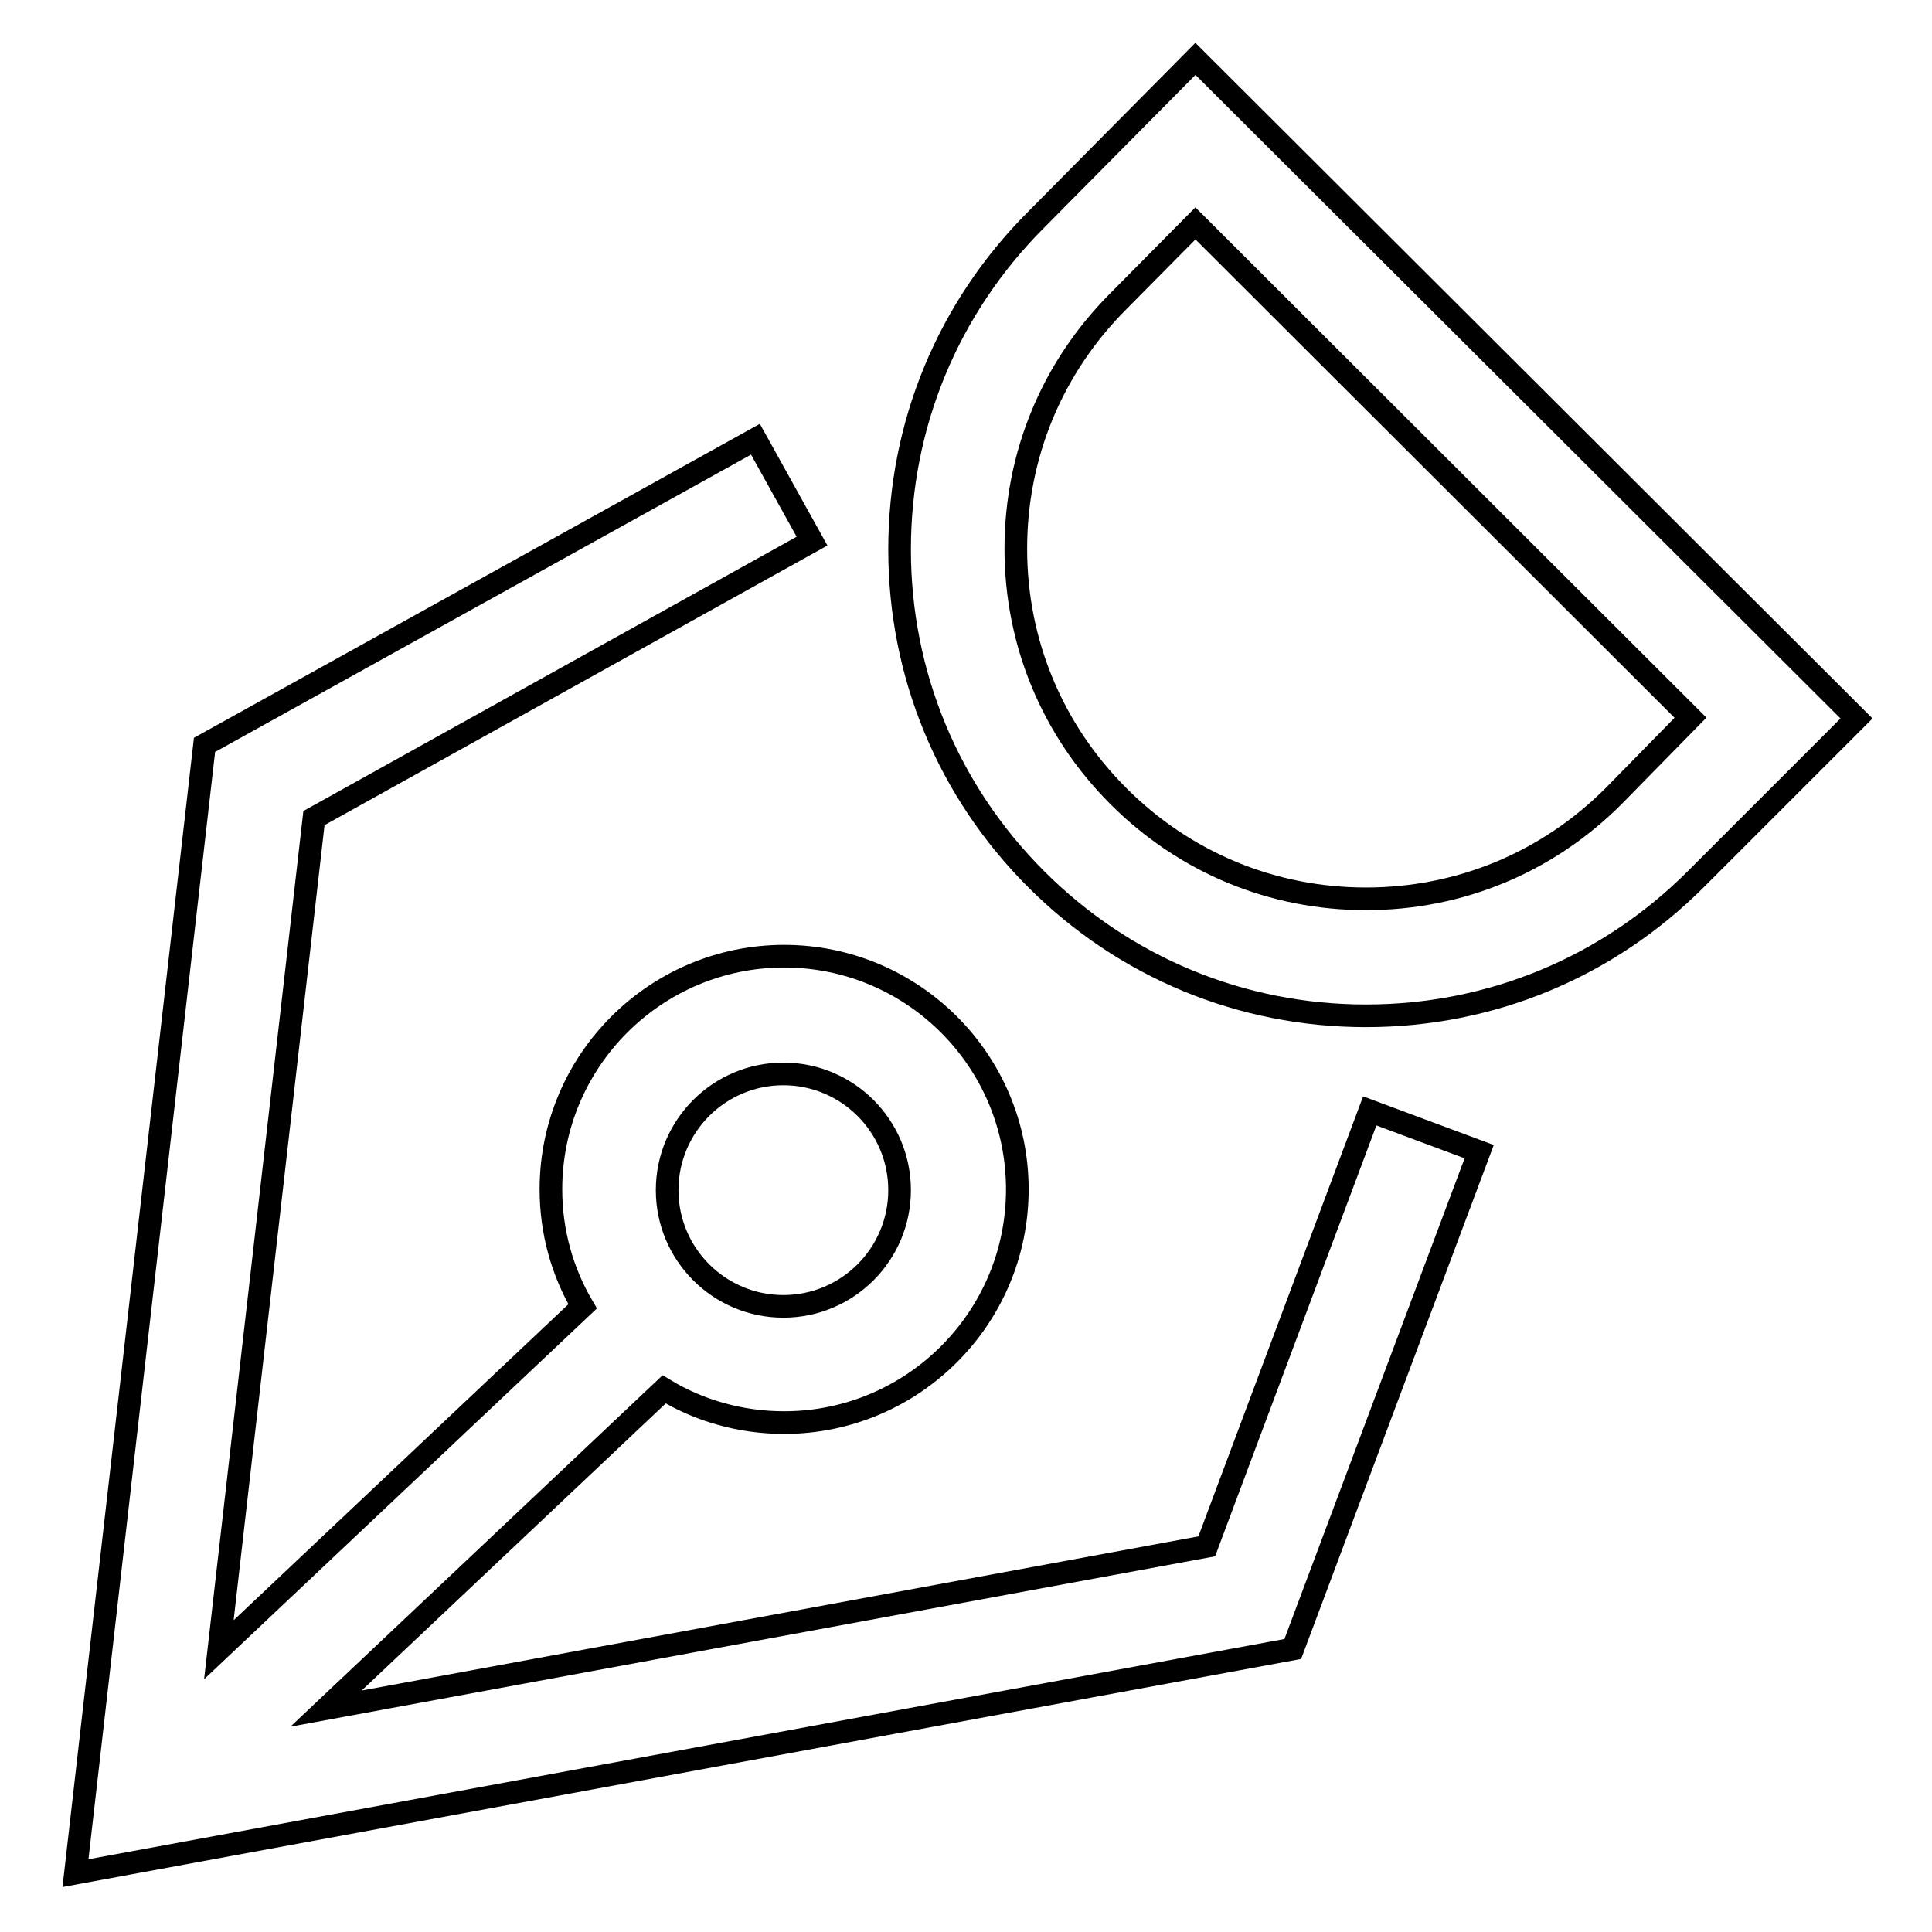
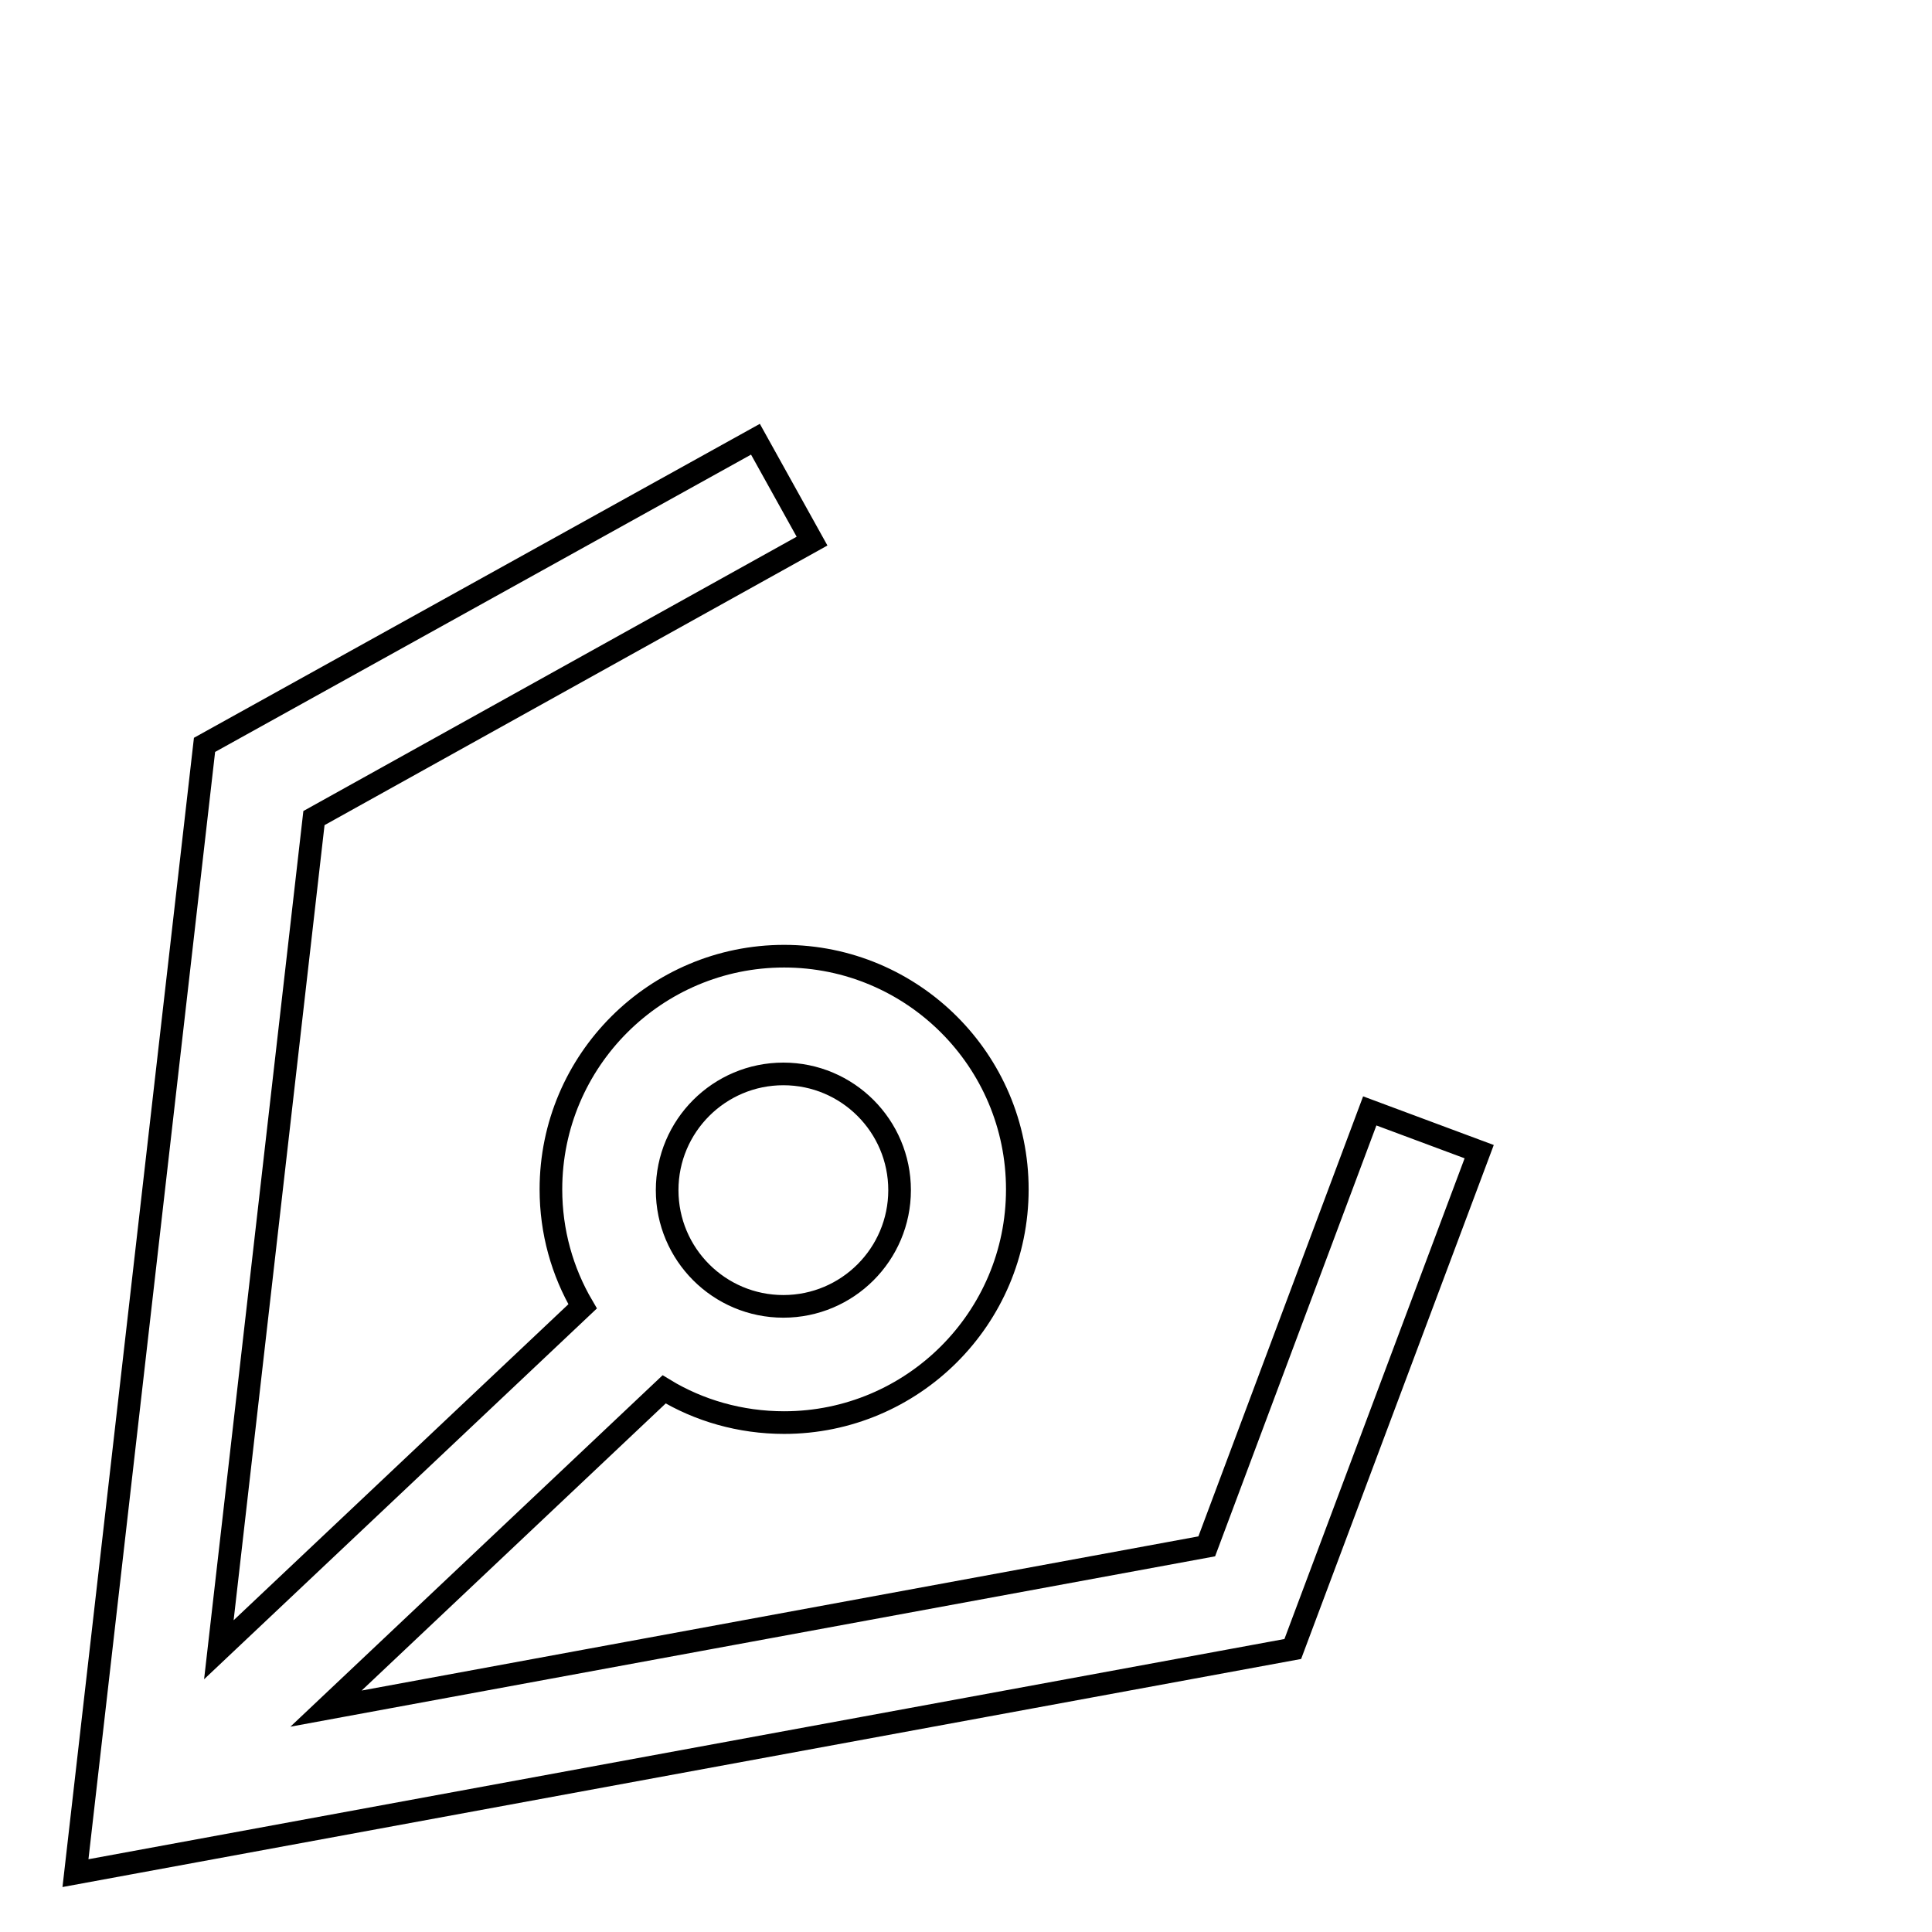
<svg xmlns="http://www.w3.org/2000/svg" version="1.1" x="0px" y="0px" viewBox="0 0 256 256" enable-background="new 0 0 256 256" xml:space="preserve">
  <g>
    <g>
-       <path stroke-width="3" fill-opacity="0" stroke="#000000" d="M158.4,7.8l-21.1,21.3c-11.7,11.7-18.1,27.2-18.1,43.7c0,16.5,6.4,32,18.1,43.7c11.7,11.7,27.2,18.1,43.7,18.1s32-6.4,43.7-18.1L246,95.2L158.4,7.8z M213.8,105.5c-8.8,8.8-20.4,13.6-32.8,13.6c-12.4,0-24-4.8-32.8-13.6c-8.8-8.8-13.6-20.4-13.6-32.8c0-12.4,4.8-24,13.6-32.8l10.2-10.3l65.6,65.5L213.8,105.5z" />
      <path stroke-width="3" fill-opacity="0" stroke="#000000" d="M181.5,147.2l-21.6,57.7L43.2,226.4l44.8-42.3c4.6,2.8,10.1,4.4,15.9,4.4c17,0,30.9-13.8,30.9-30.9c0-17.1-13.9-30.9-30.9-30.9c-17,0-30.9,13.8-30.9,30.9c0,5.6,1.5,10.9,4.2,15.5l-48.2,45.5l12.6-110.2l66-36.7l-7.5-13.5l-73,40.5L10,248.2l161.3-29.7l24.7-65.9L181.5,147.2z M103.8,142.3c8.5,0,15.4,6.9,15.4,15.4c0,8.5-6.9,15.4-15.4,15.4s-15.4-6.9-15.4-15.4C88.4,149.2,95.3,142.3,103.8,142.3z" />
    </g>
  </g>
</svg>